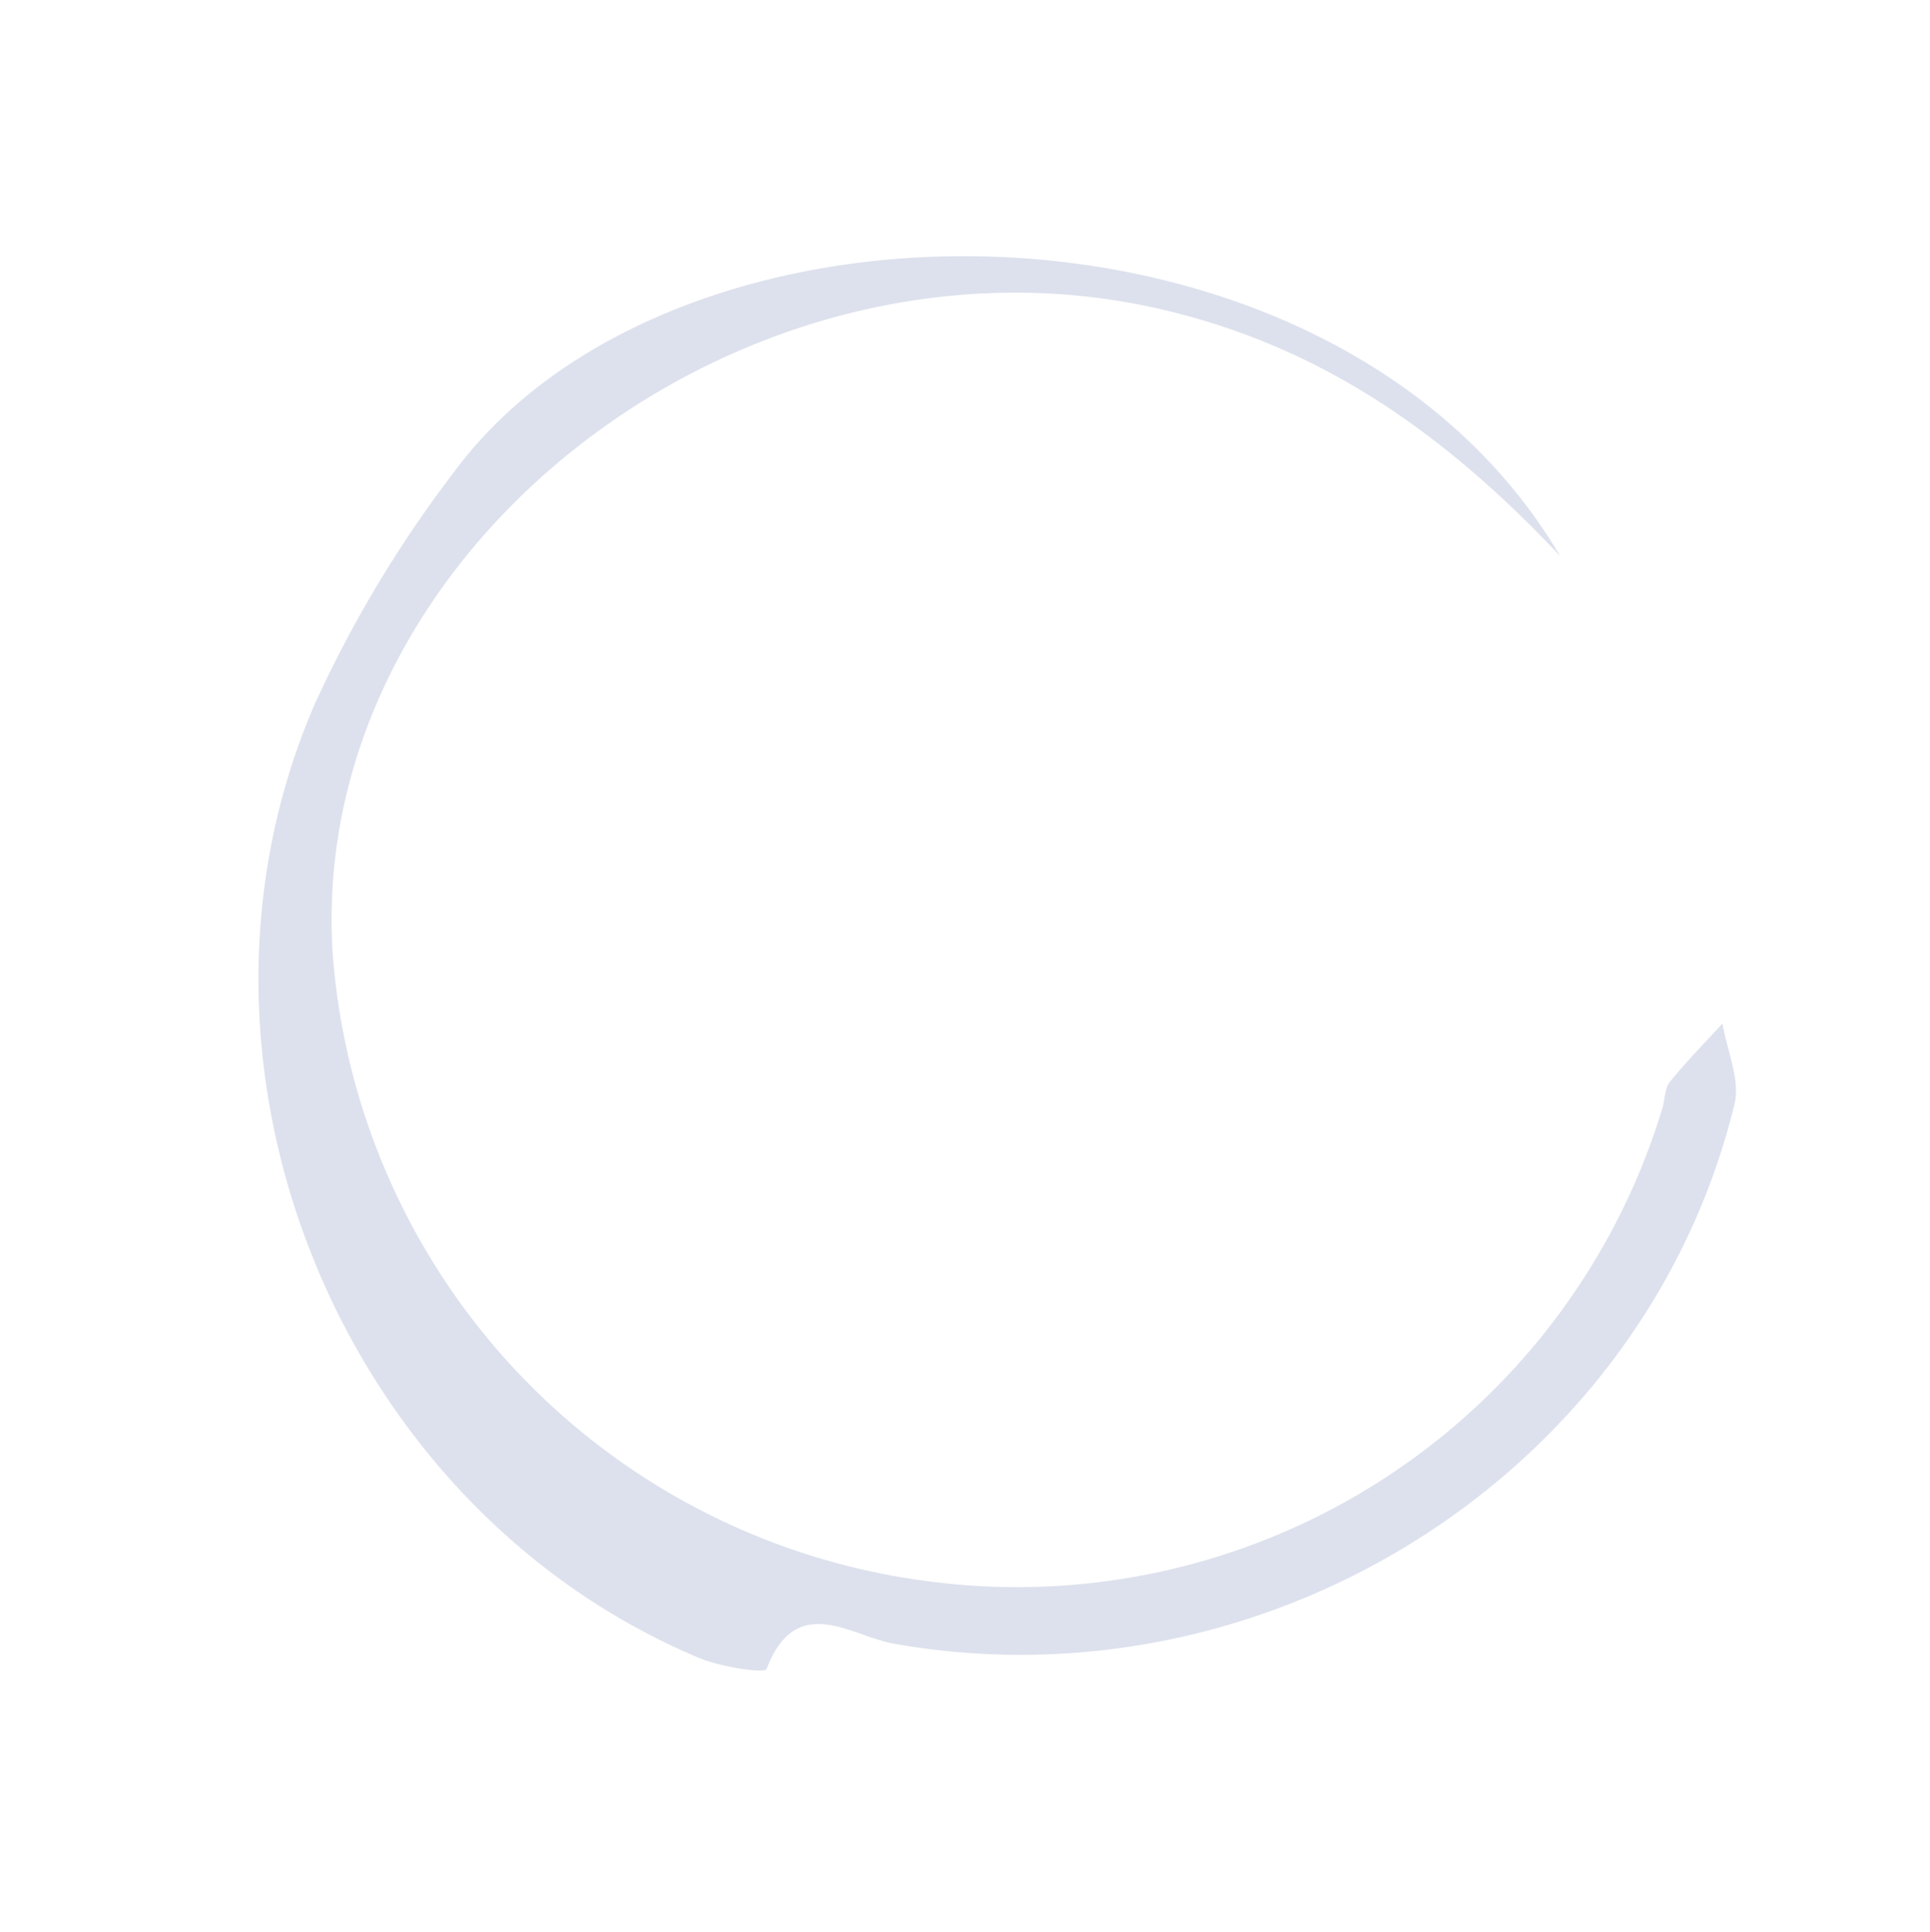
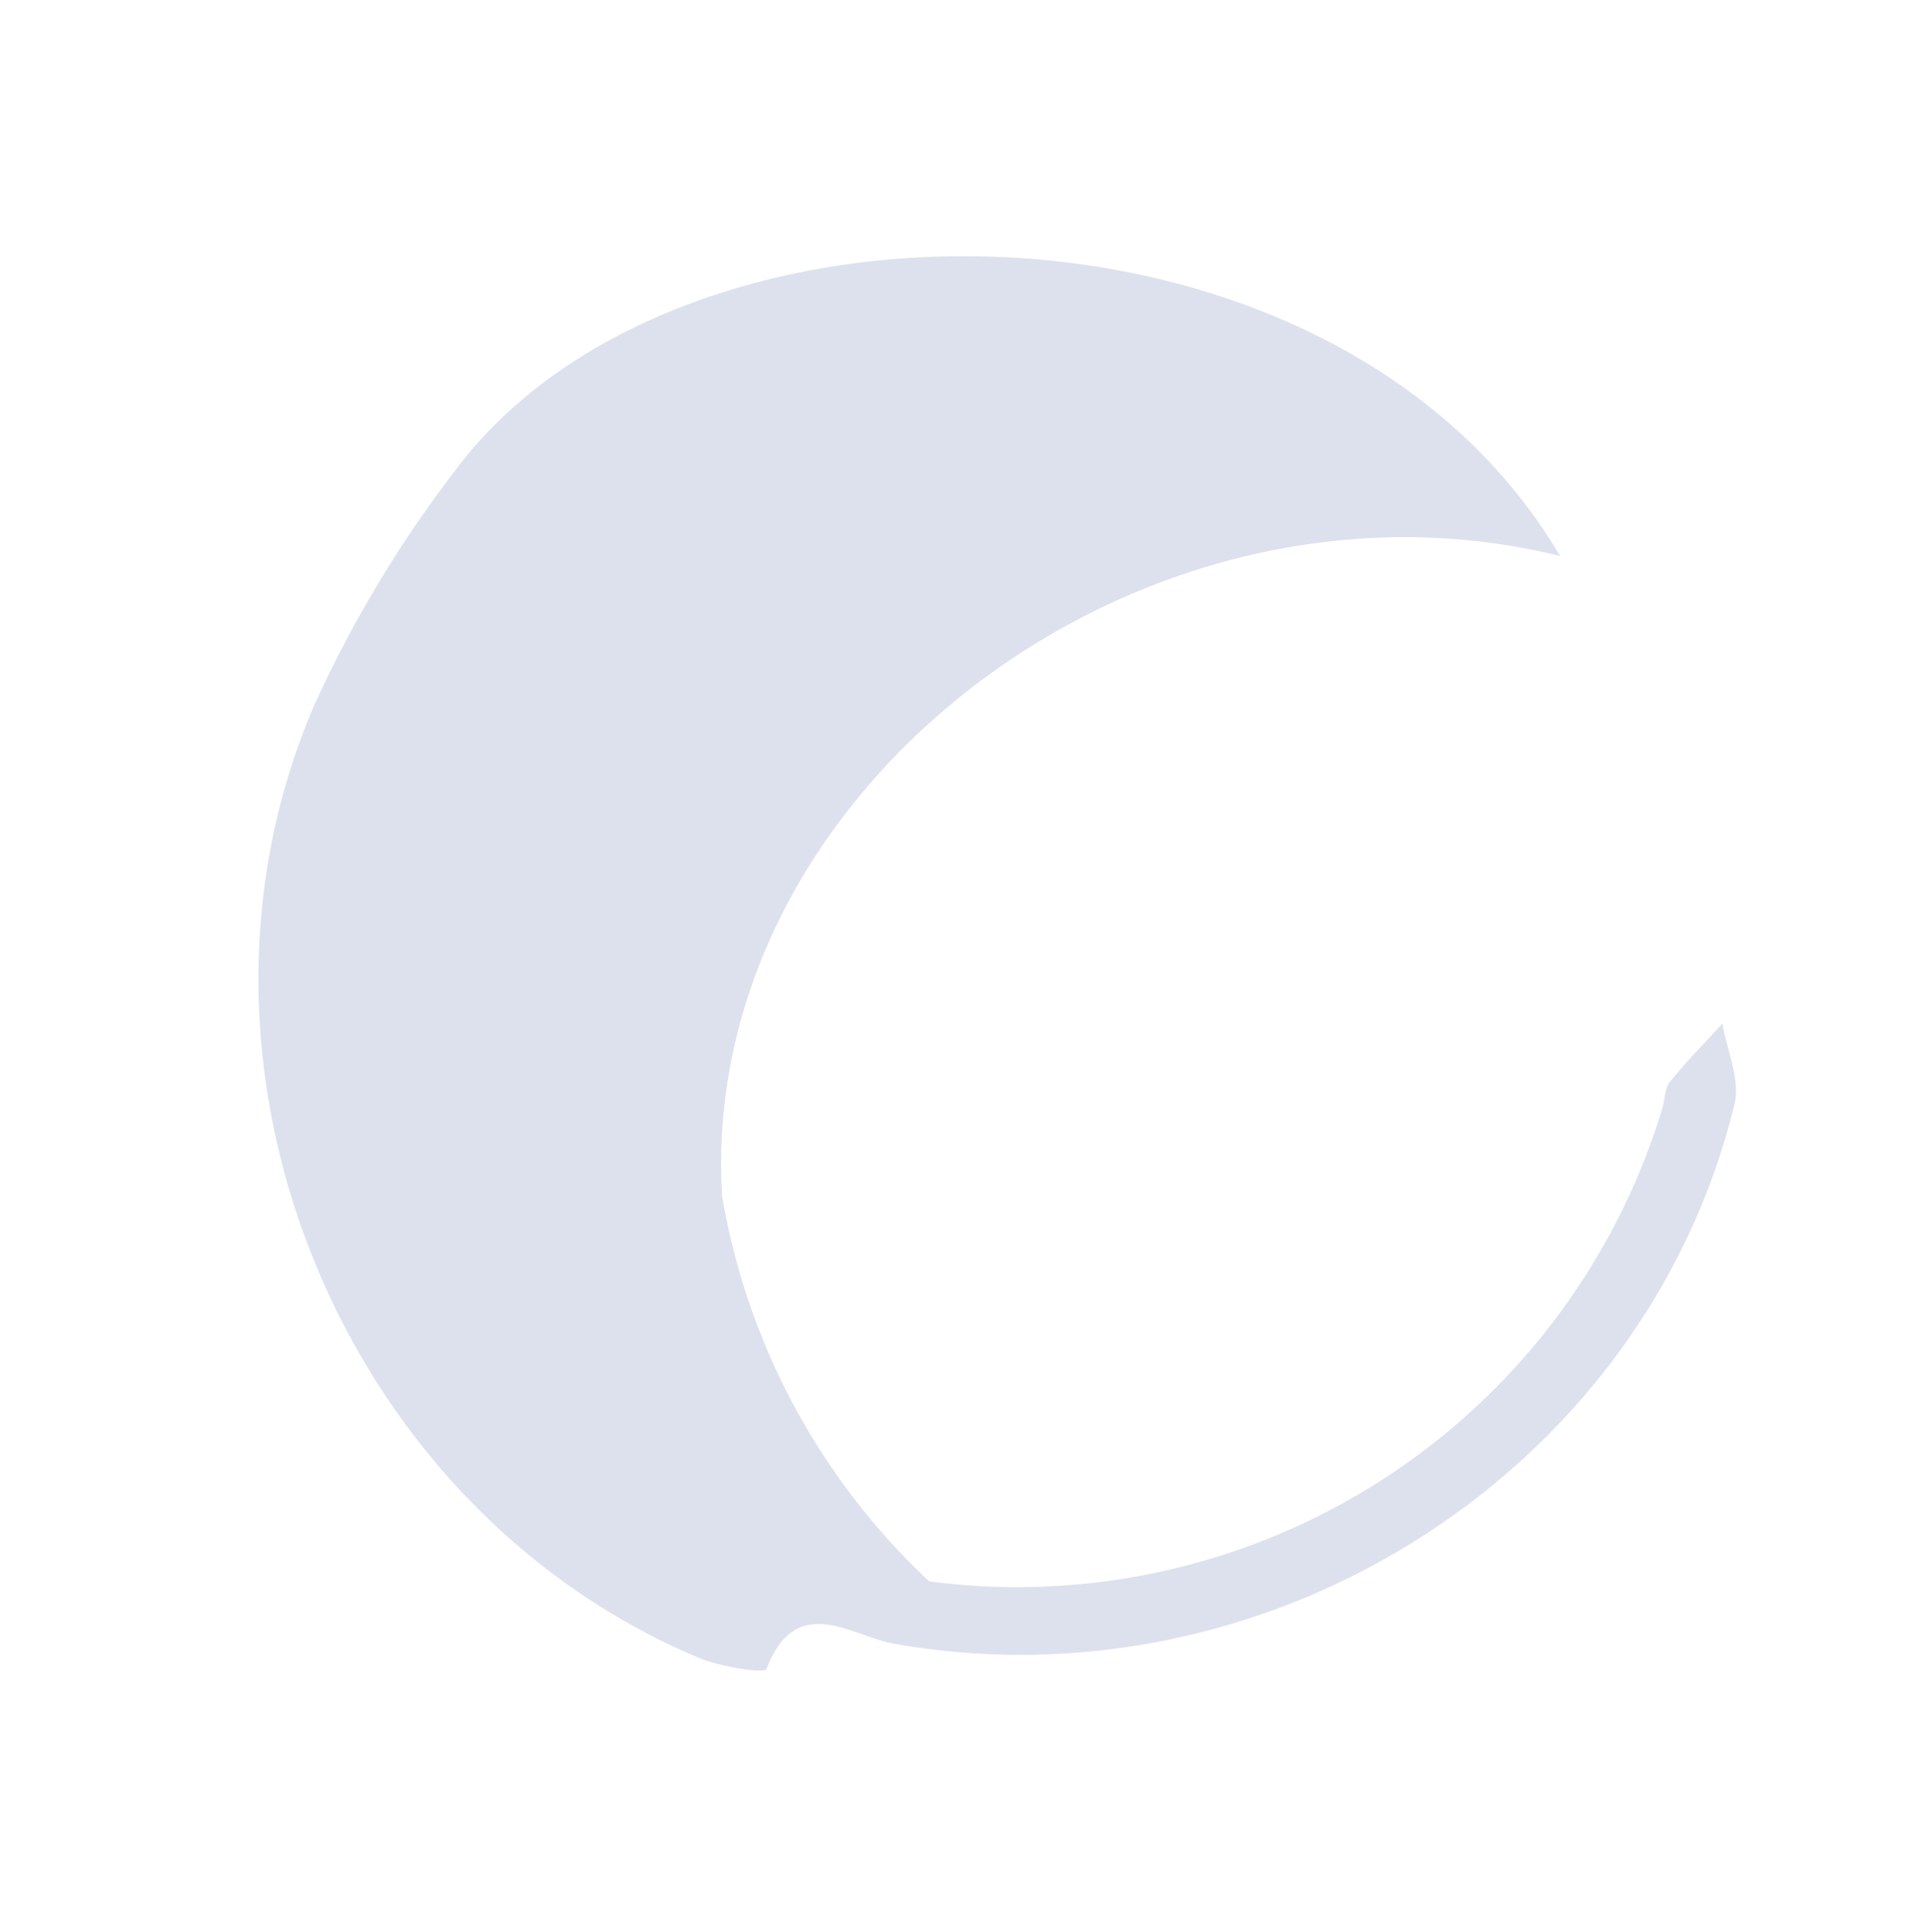
<svg xmlns="http://www.w3.org/2000/svg" width="85.852" height="85.967" viewBox="0 0 85.852 85.967">
-   <path id="Path_57640" data-name="Path 57640" d="M0,36.24C2.148,43.628,5.32,49.319,10.5,53.8c14.508,12.561,38.918,8.117,46.141-8.442A30.451,30.451,0,0,0,45.717,8.337a29.991,29.991,0,0,0-38.6,3.932c-.288.3-.5.753-.848.91-1.061.476-2.171.842-3.262,1.251.368-1.158.422-2.586,1.15-3.434C15.125-1.775,34.824-3.658,48.389,6.59c1.521,1.149,2.8,4.035,5.549,1.557C54.1,8,55.717,9.16,56.381,9.946c11.2,13.231,9.423,34.409-3.989,45.543A53.532,53.532,0,0,1,42.16,61.9C27.232,69.386,1.215,55.988,0,36.24Z" transform="matrix(-0.891, 0.454, -0.454, -0.891, 85.852, 57.029)" fill="#8e9ac1" opacity="0.3" />
+   <path id="Path_57640" data-name="Path 57640" d="M0,36.24c14.508,12.561,38.918,8.117,46.141-8.442A30.451,30.451,0,0,0,45.717,8.337a29.991,29.991,0,0,0-38.6,3.932c-.288.3-.5.753-.848.91-1.061.476-2.171.842-3.262,1.251.368-1.158.422-2.586,1.15-3.434C15.125-1.775,34.824-3.658,48.389,6.59c1.521,1.149,2.8,4.035,5.549,1.557C54.1,8,55.717,9.16,56.381,9.946c11.2,13.231,9.423,34.409-3.989,45.543A53.532,53.532,0,0,1,42.16,61.9C27.232,69.386,1.215,55.988,0,36.24Z" transform="matrix(-0.891, 0.454, -0.454, -0.891, 85.852, 57.029)" fill="#8e9ac1" opacity="0.3" />
</svg>